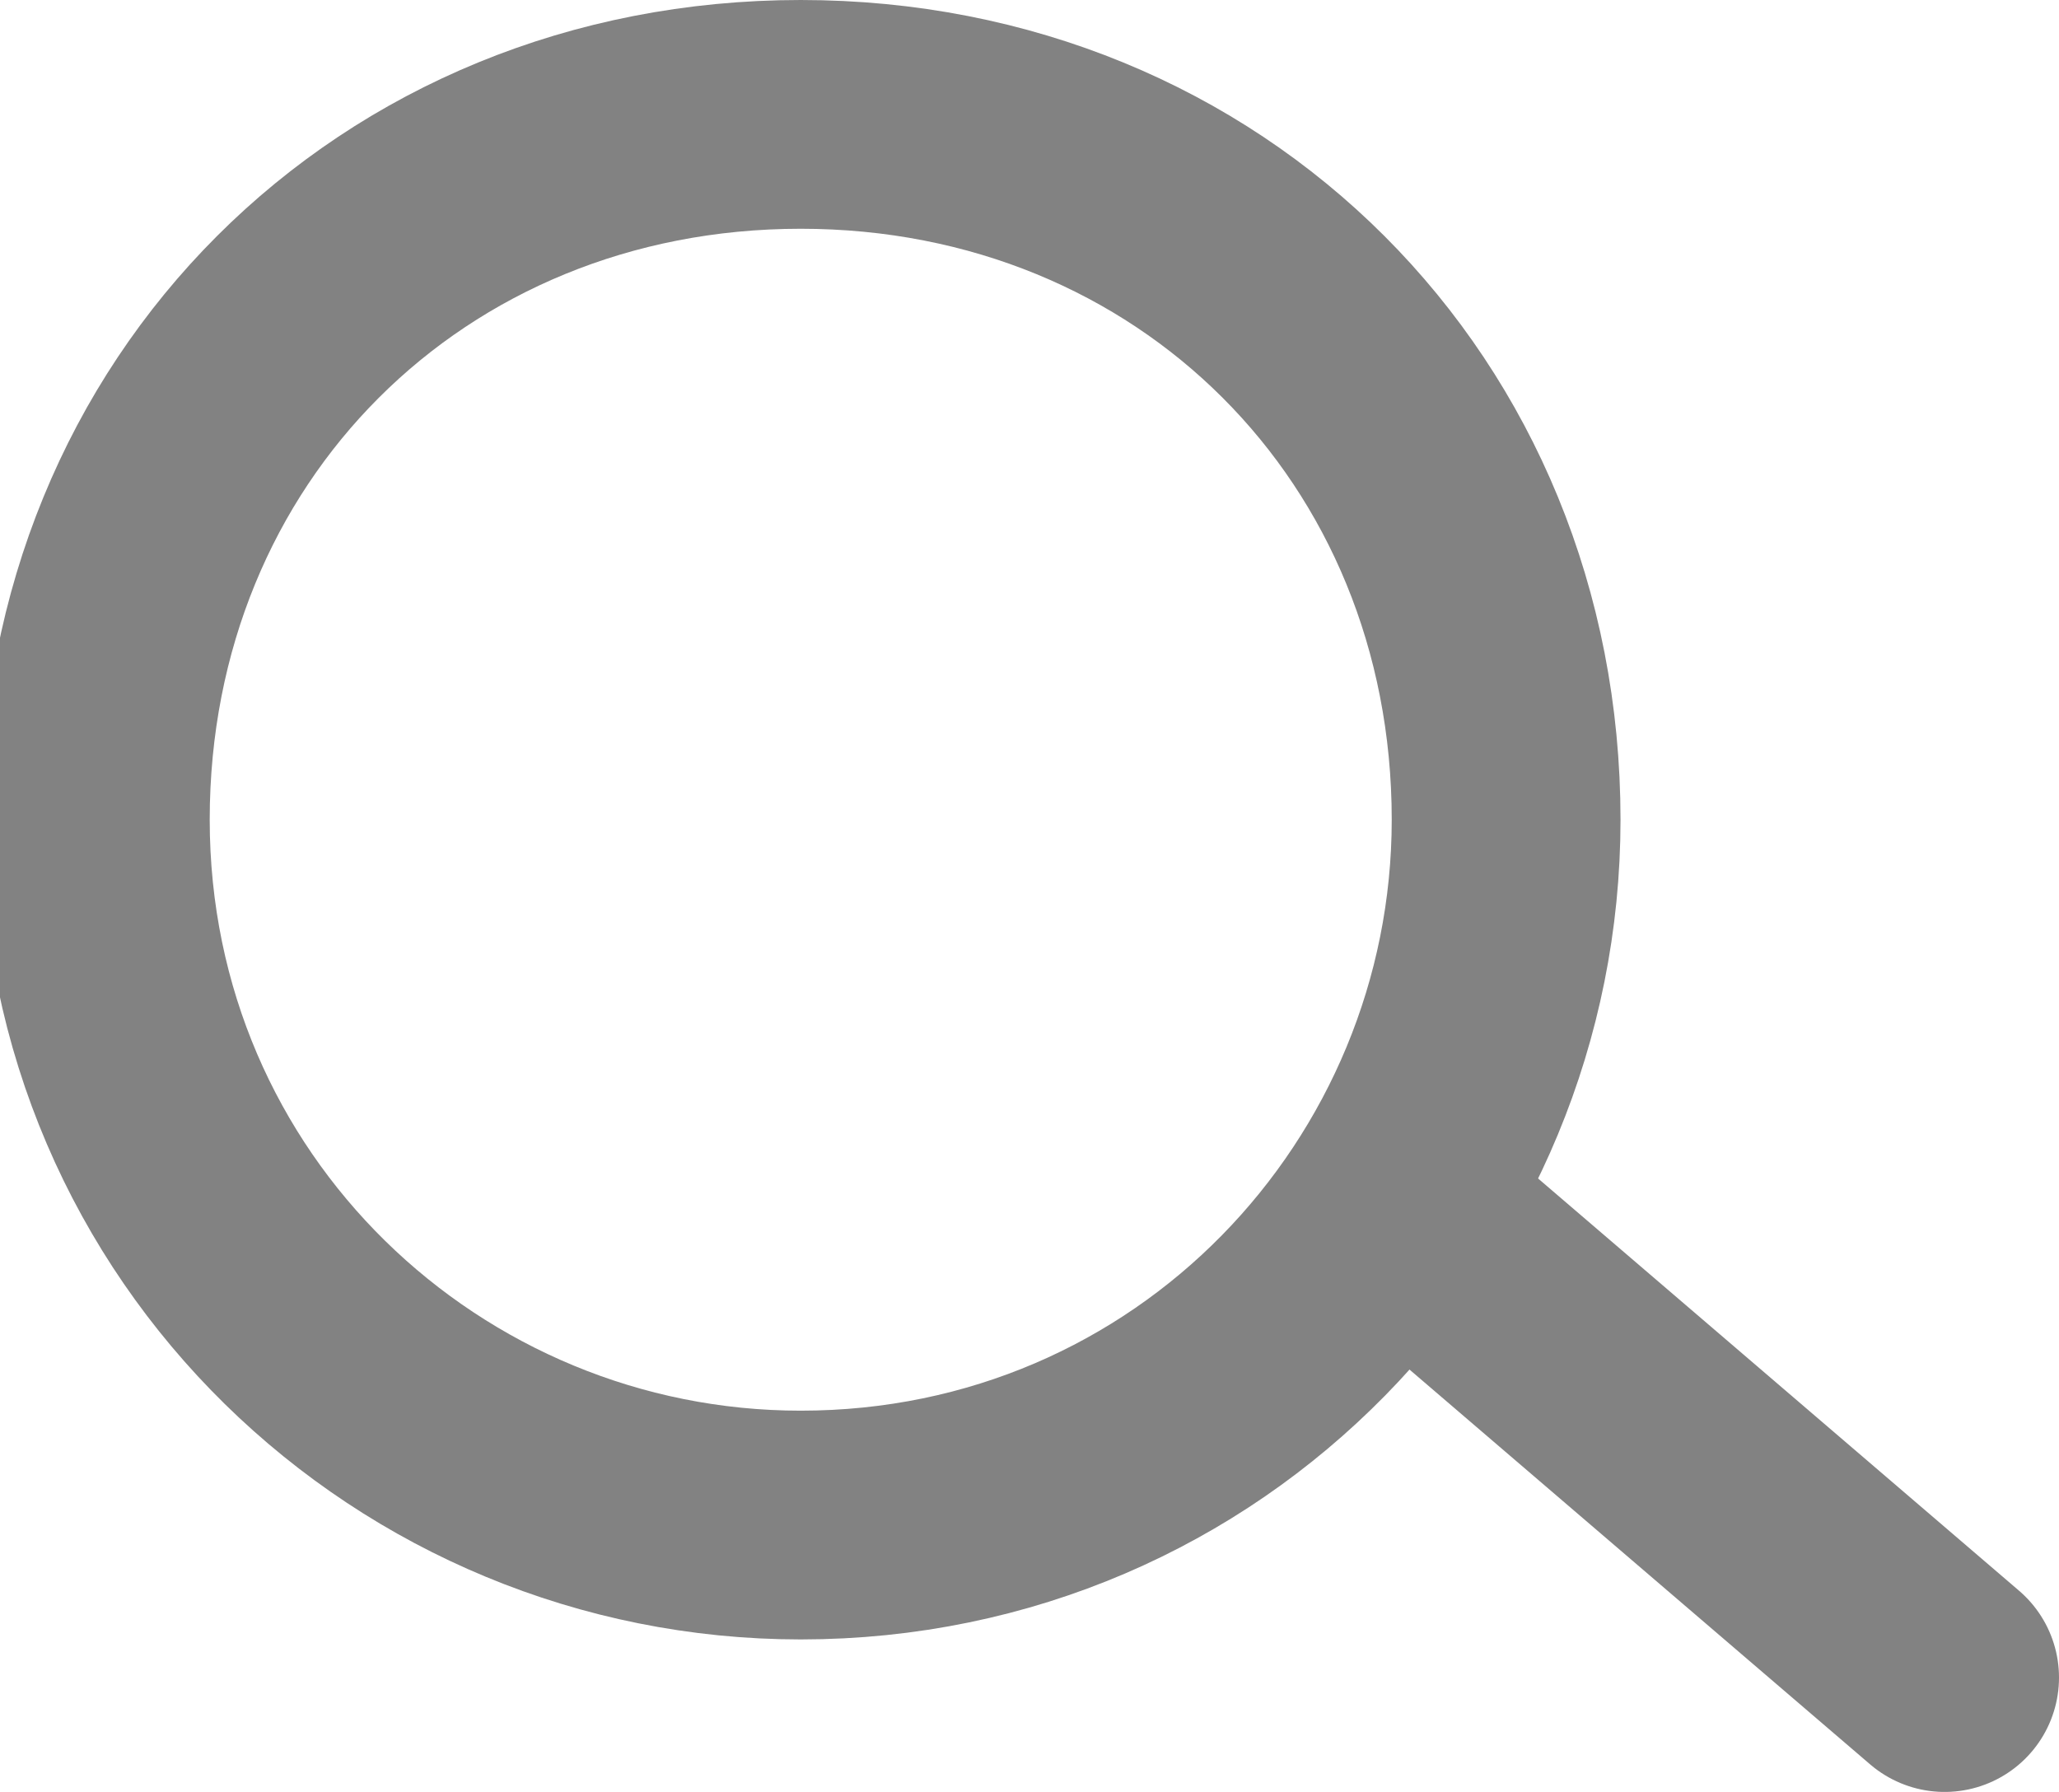
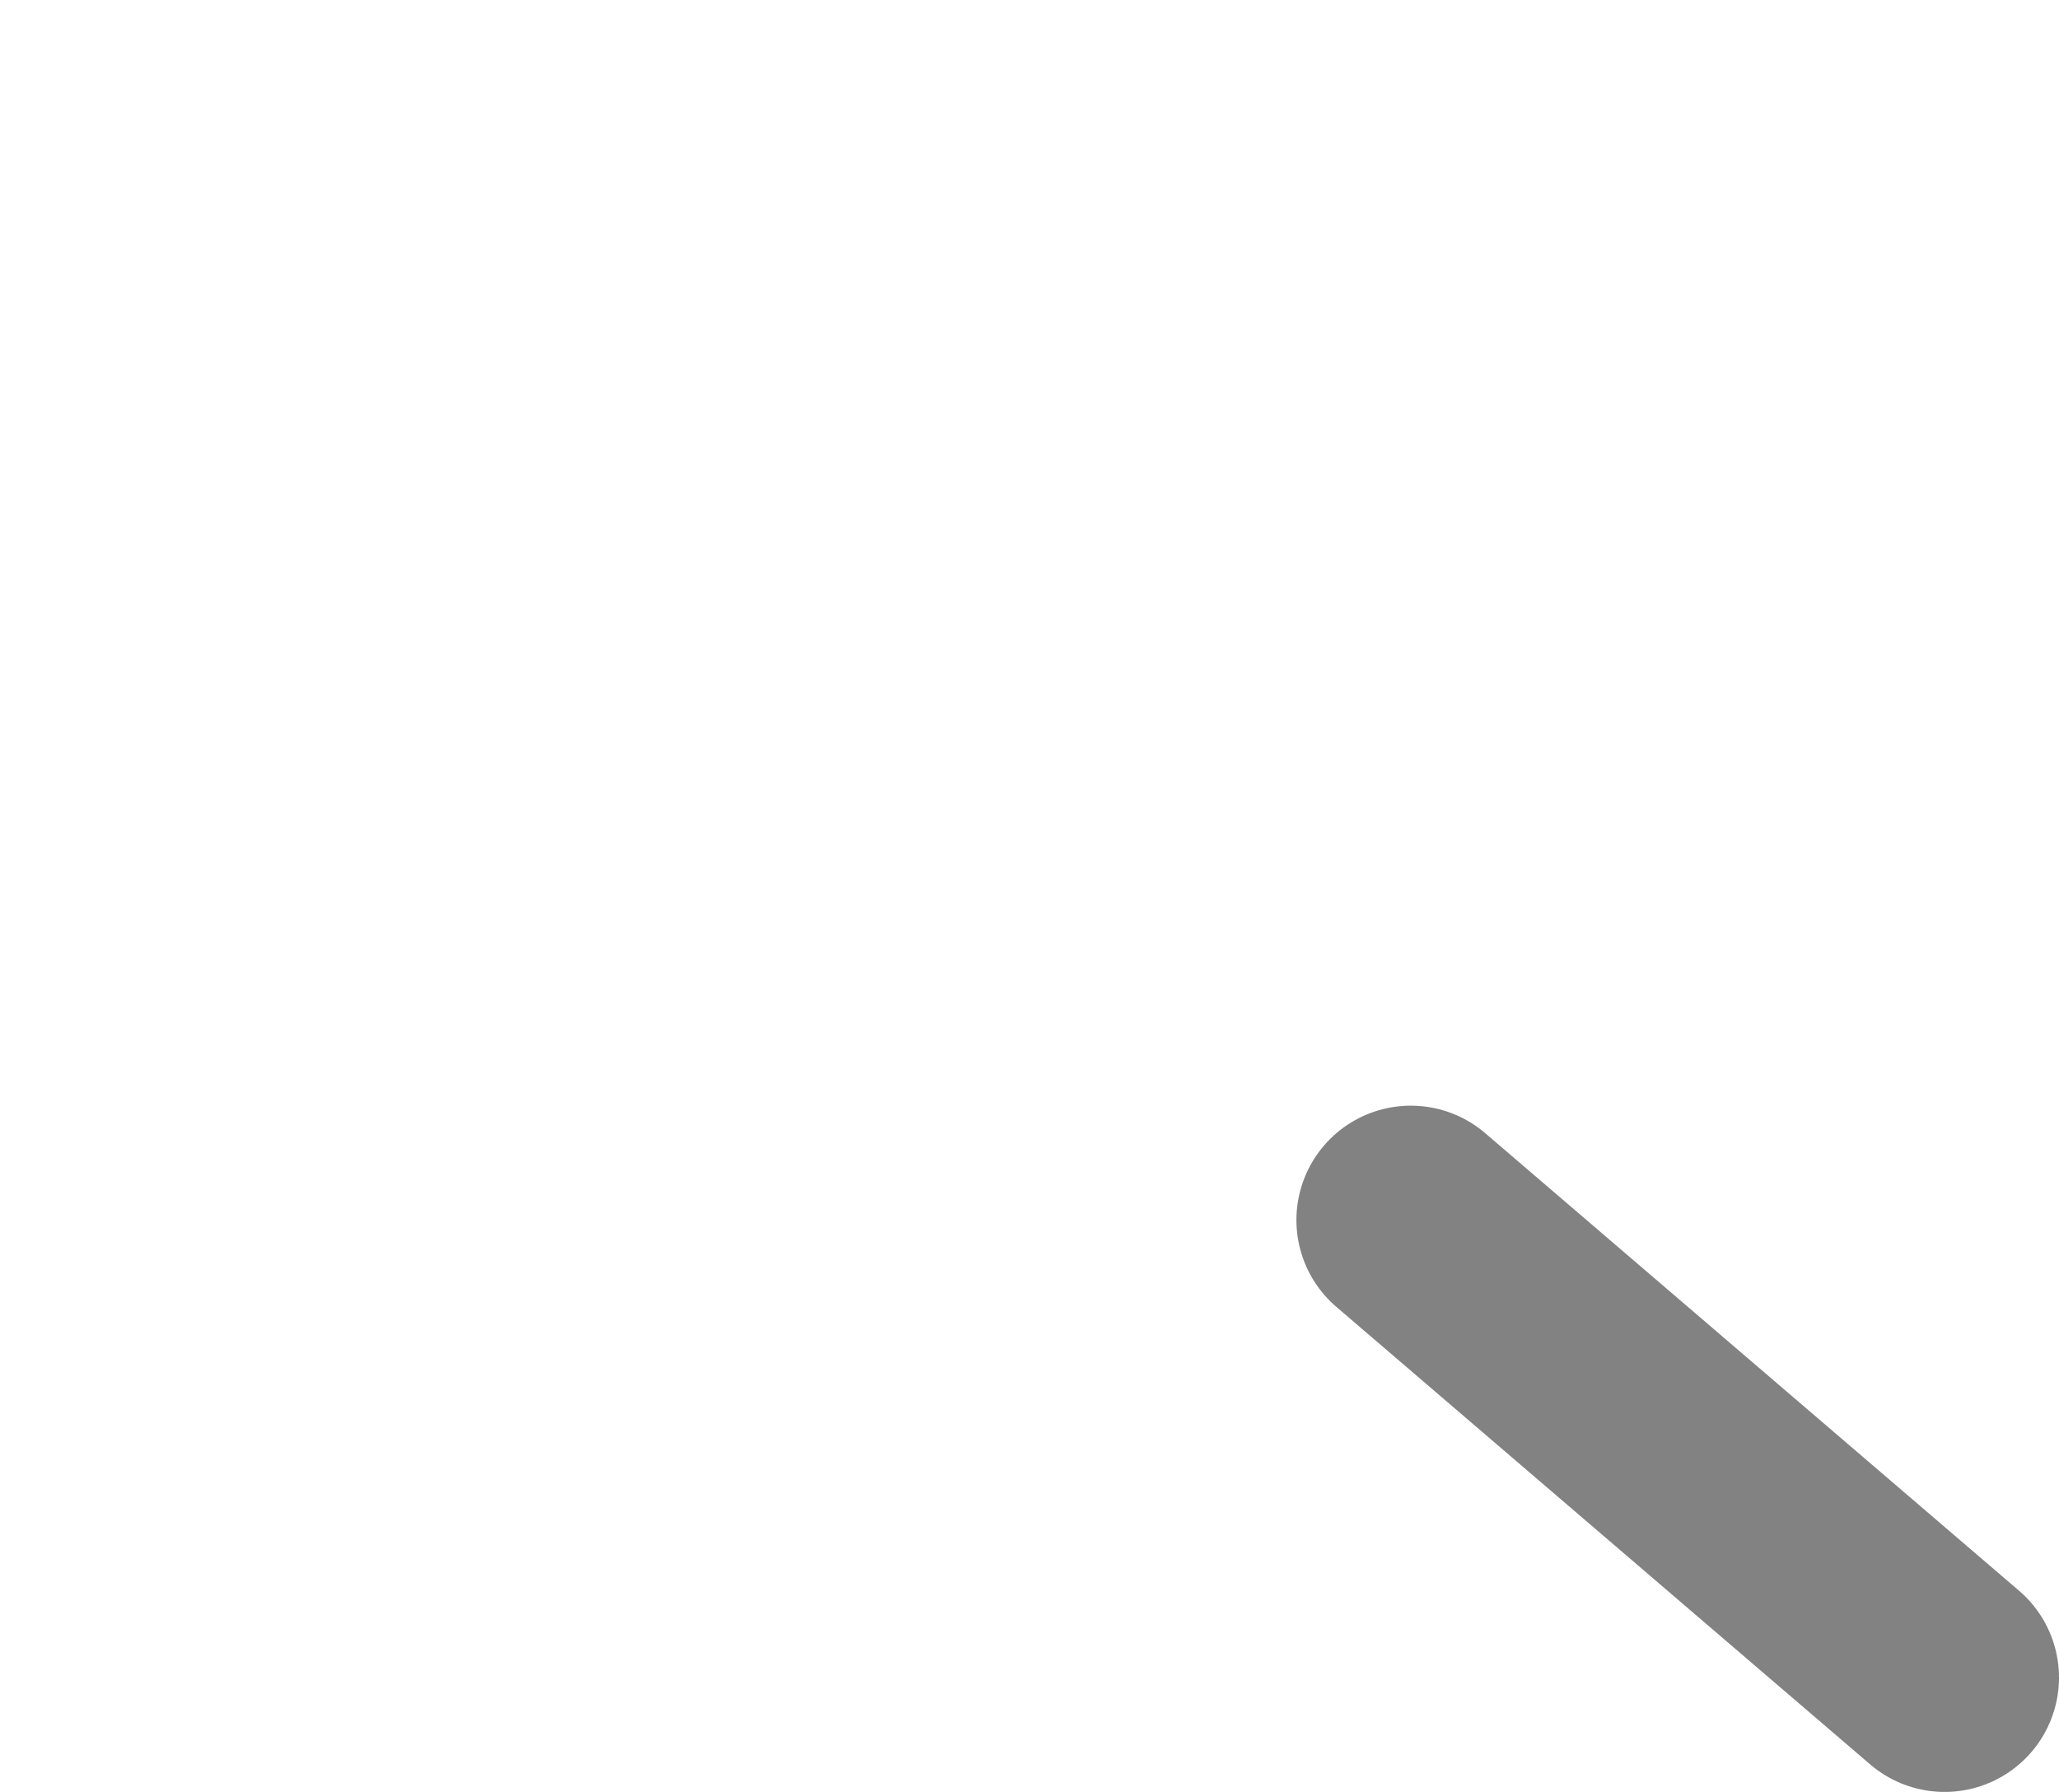
<svg xmlns="http://www.w3.org/2000/svg" version="1.1" id="Layer_1" x="0px" y="0px" viewBox="0 0 10.8 9.4" style="enable-background:new 0 0 10.8 9.4;" xml:space="preserve">
  <style type="text/css"> .st0{fill:none;stroke:#828282;stroke-width:1.2;} .st1{fill:none;stroke:#828282;stroke-width:1.2;stroke-linecap:round;stroke-linejoin:round;} </style>
  <g id="Group-8" transform="translate(3, -1)">
-     <path id="Stroke-4" class="st0" d="M4.9,5.3c0,2-1.6,3.7-3.7,3.7c-2,0-3.7-1.6-3.7-3.7s1.6-3.7,3.7-3.7C3.3,1.6,4.9,3.2,4.9,5.3z" />
    <line id="Stroke-6" class="st1" x1="4.4" y1="7.4" x2="7.2" y2="9.8" />
  </g>
</svg>